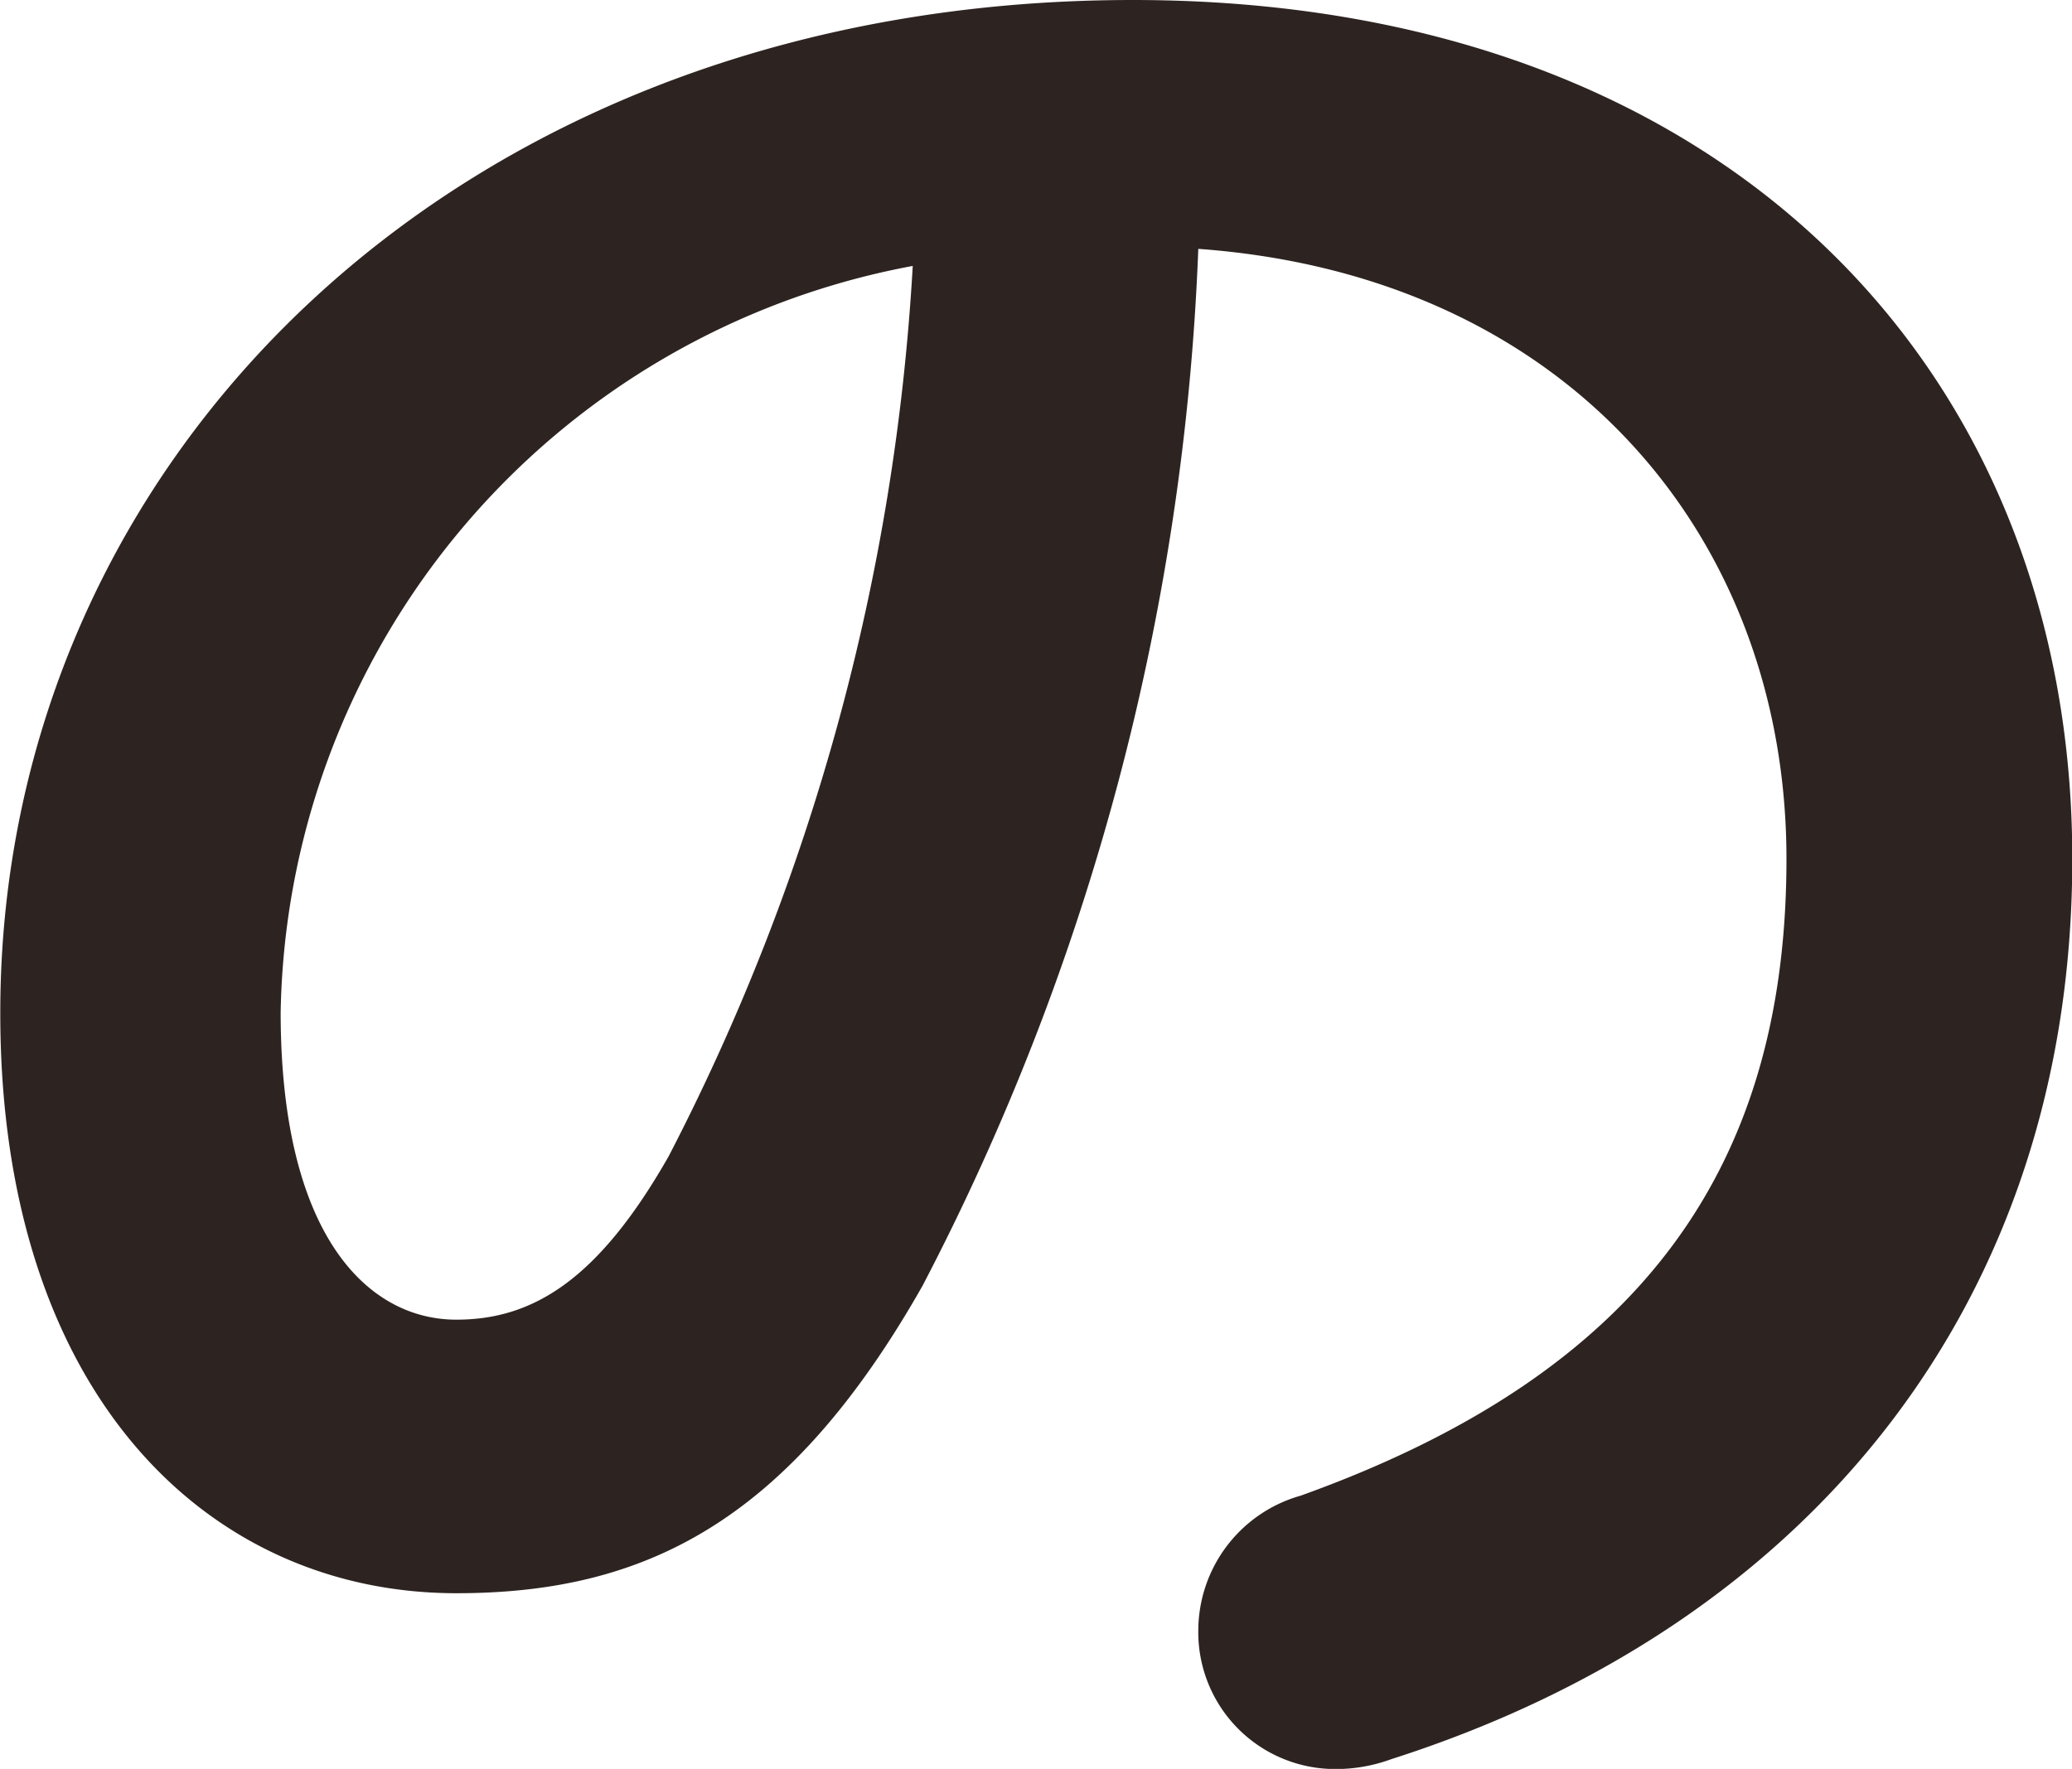
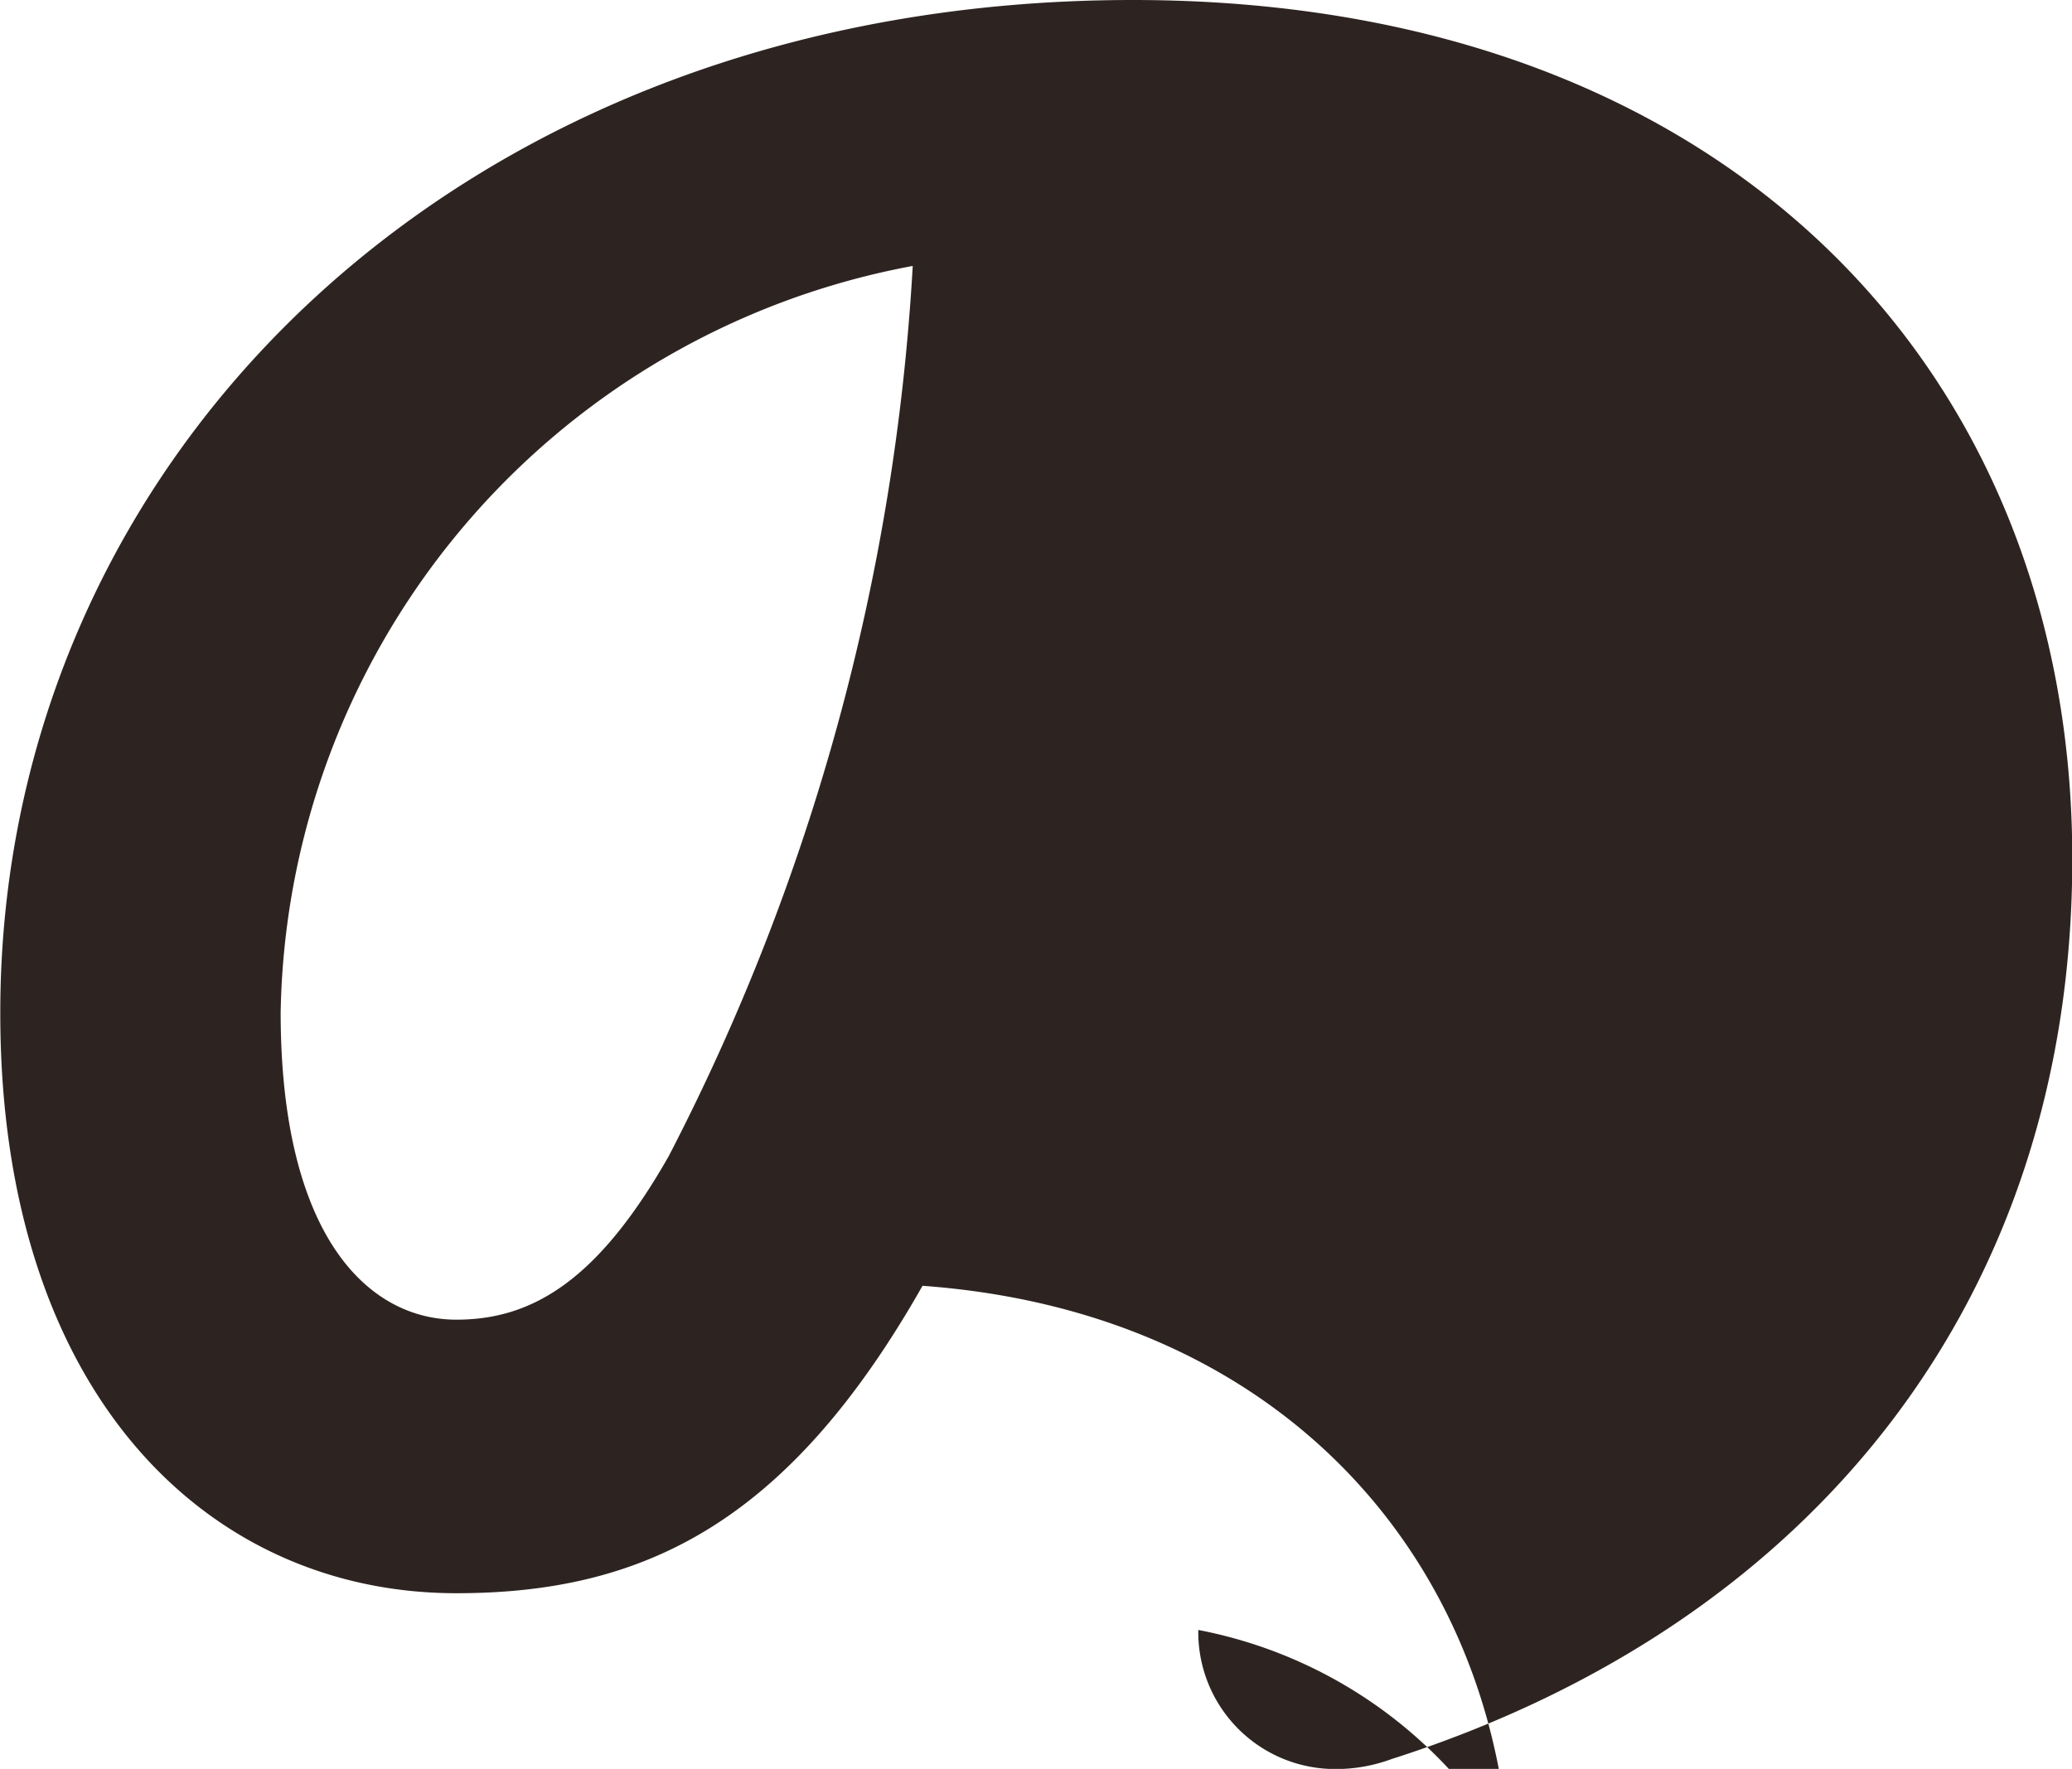
<svg xmlns="http://www.w3.org/2000/svg" width="28.866" height="24.65" viewBox="0 0 28.866 24.65">
-   <path d="M110.874-2.312c2.618,0,4.624-.986,6.494-4.284a34.019,34.019,0,0,0,3.842-14.45c5.168.374,8.194,4.046,8.194,8.5,0,4.216-1.938,7.14-6.766,8.874A1.958,1.958,0,0,0,121.21-1.8a1.907,1.907,0,0,0,1.9,1.938A2.231,2.231,0,0,0,123.9,0c5.848-1.87,9.486-6.392,9.486-12.546,0-6.766-4.794-11.968-13.09-11.968-9.35,0-15.776,6.358-15.776,14.11C104.516-5.1,107.406-2.312,110.874-2.312Zm6.358-18.5a30.754,30.754,0,0,1-3.4,12.41c-.986,1.734-1.9,2.278-2.958,2.278-1.224,0-2.448-1.156-2.448-4.284A10.77,10.77,0,0,1,117.232-20.808Z" transform="translate(-104.516 24.514)" fill="#2d2421" />
+   <path d="M110.874-2.312c2.618,0,4.624-.986,6.494-4.284c5.168.374,8.194,4.046,8.194,8.5,0,4.216-1.938,7.14-6.766,8.874A1.958,1.958,0,0,0,121.21-1.8a1.907,1.907,0,0,0,1.9,1.938A2.231,2.231,0,0,0,123.9,0c5.848-1.87,9.486-6.392,9.486-12.546,0-6.766-4.794-11.968-13.09-11.968-9.35,0-15.776,6.358-15.776,14.11C104.516-5.1,107.406-2.312,110.874-2.312Zm6.358-18.5a30.754,30.754,0,0,1-3.4,12.41c-.986,1.734-1.9,2.278-2.958,2.278-1.224,0-2.448-1.156-2.448-4.284A10.77,10.77,0,0,1,117.232-20.808Z" transform="translate(-104.516 24.514)" fill="#2d2421" />
</svg>